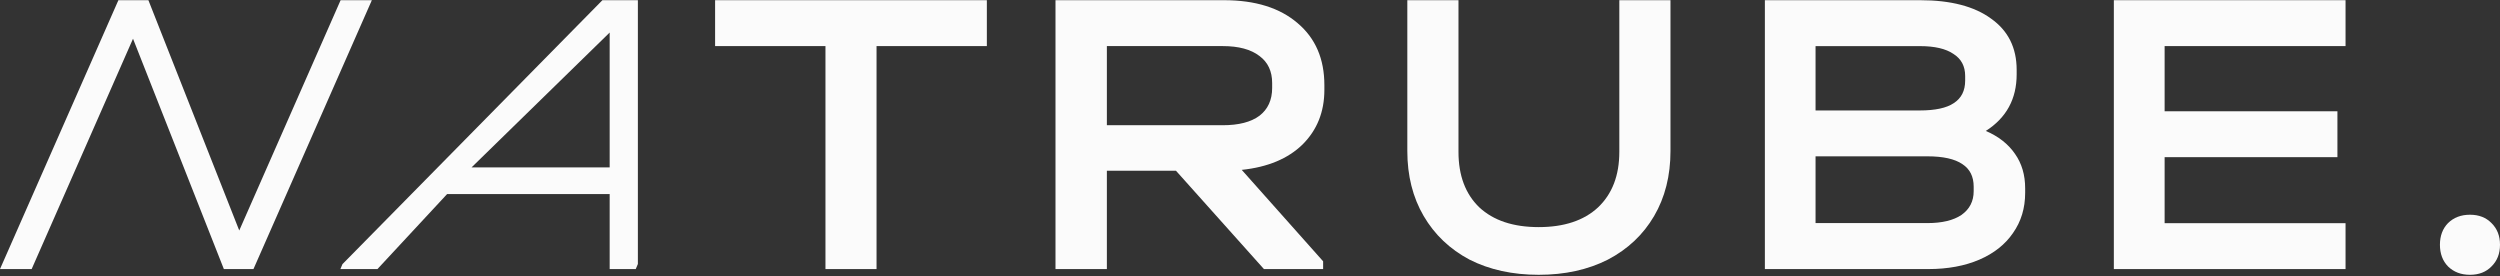
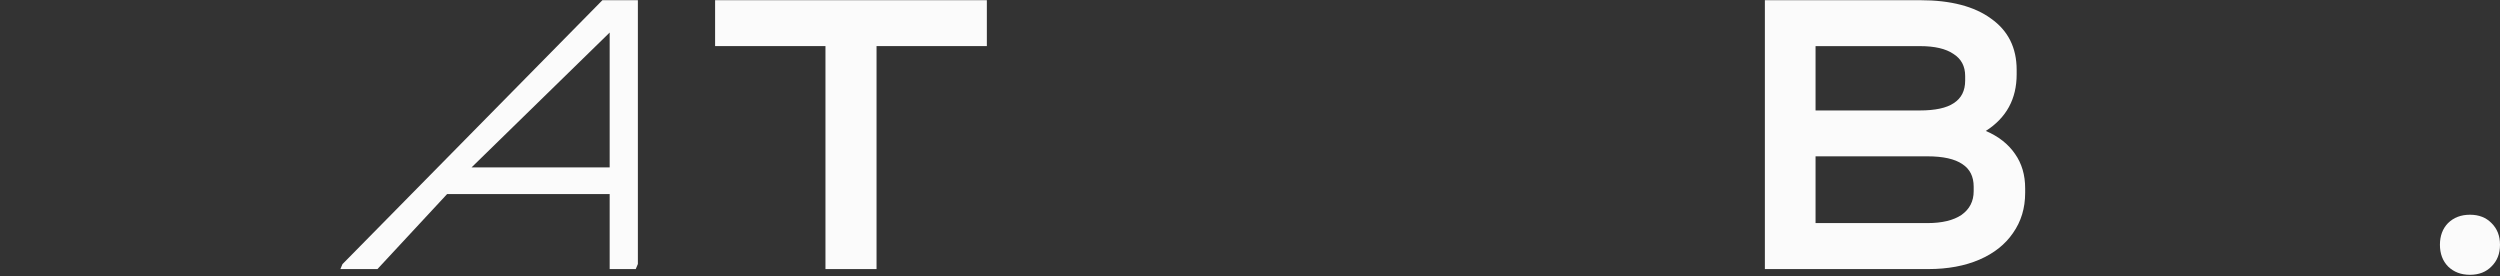
<svg xmlns="http://www.w3.org/2000/svg" width="1358" height="150" viewBox="0 0 1358 150" fill="none">
  <rect x="0" y="0" width="1358" height="150" fill="#333333" stroke="none" />
-   <path d="M201.991 0.107L137.681 146.162H121.603L72.254 21.032L17.194 146.162H0L64.311 0.107H80.611L129.961 125.205L185.02 0.107H201.991Z" fill="#FBFBFB" />
  <path d="M346.46 143.486L345.338 146.162H331.172V105.409H242.876L205.026 146.162H184.899L186.021 143.486L327.23 0.107H346.492V143.486H346.46ZM331.172 90.932V17.679L256.145 90.932H331.172Z" fill="#FBFBFB" />
  <path d="M388.444 25.036V0.107H536.053V25.036H476.135V146.162H448.394V25.036H388.476H388.444Z" fill="#FBFBFB" />
-   <path d="M719.399 48.868C719.399 60.735 715.453 70.603 707.562 78.472C699.67 86.18 688.642 90.791 674.509 92.275L718.72 141.938V146.162H686.572L638.771 92.726H601.255V146.162H573.344V0.107H664.903C681.882 0.107 695.207 4.268 704.877 12.588C714.548 20.747 719.399 31.969 719.399 46.223V48.9V48.868ZM691.035 45.094C691.035 38.709 688.739 33.807 684.114 30.389C679.489 26.842 672.859 25.036 664.224 25.036H601.255V68.023H664.224C672.859 68.023 679.489 66.314 684.114 62.896C688.739 59.349 691.035 54.285 691.035 47.739V45.062V45.094Z" fill="#FBFBFB" />
-   <path d="M835.818 149.27C821.585 149.27 809.058 146.521 798.238 141.023C787.579 135.363 779.271 127.471 773.345 117.348C767.42 107.225 764.458 95.452 764.458 82.063V0.107H792.248V82.516C792.248 95.323 796.016 105.382 803.584 112.659C811.28 119.806 822.036 123.364 835.818 123.364C849.601 123.364 860.357 119.806 868.053 112.659C875.75 105.349 879.614 95.323 879.614 82.516V0.107H907.405V82.063C907.405 95.452 904.442 107.225 898.517 117.348C892.592 127.471 884.219 135.363 873.399 141.023C862.579 146.521 850.052 149.27 835.818 149.27Z" fill="#FBFBFB" />
  <path d="M1078.7 71.12C1085.59 74.086 1090.89 78.244 1094.56 83.595C1098.22 88.785 1100.07 95.006 1100.07 102.291V104.741C1100.07 113.057 1097.87 120.31 1093.47 126.564C1089.23 132.785 1083.11 137.62 1075.2 141.037C1067.25 144.454 1058 146.162 1047.45 146.162H958.681V0.107H1043.04C1059.63 0.107 1072.48 3.46 1081.57 10.132C1090.82 16.676 1095.45 25.927 1095.45 37.951V40.401C1095.45 53.746 1089.87 63.996 1078.7 71.12ZM986.207 25.057V59.999H1042.82C1051.18 59.999 1057.37 58.678 1061.32 56.002C1065.44 53.327 1067.48 49.265 1067.48 43.753V41.303C1067.48 35.952 1065.34 31.955 1061.1 29.28C1056.98 26.475 1050.95 25.057 1043.04 25.057H986.207ZM1072.1 101.389C1072.1 95.909 1070.06 91.815 1065.95 89.139C1061.83 86.335 1055.52 84.917 1047 84.917H986.207V121.181H1047C1054.94 121.181 1061.1 119.698 1065.5 116.732C1069.9 113.605 1072.1 109.318 1072.1 103.838V101.389Z" fill="#FBFBFB" />
-   <path d="M1274.1 0.107V25.036H1175.82V60.445H1269.69V85.373H1175.82V121.234H1274.1V146.162H1148.24V0.107H1274.1Z" fill="#FBFBFB" />
  <path d="M1341.69 149.27C1336.83 149.27 1332.87 147.76 1329.78 144.74C1326.84 141.72 1325.37 137.781 1325.37 132.955C1325.37 128.13 1326.84 124.191 1329.78 121.171C1332.87 118.151 1336.83 116.641 1341.69 116.641C1346.54 116.641 1350.43 118.151 1353.37 121.171C1356.47 124.191 1358 128.13 1358 132.955C1358 137.781 1356.47 141.72 1353.37 144.74C1350.43 147.76 1346.54 149.27 1341.69 149.27Z" fill="#FBFBFB" />
</svg>